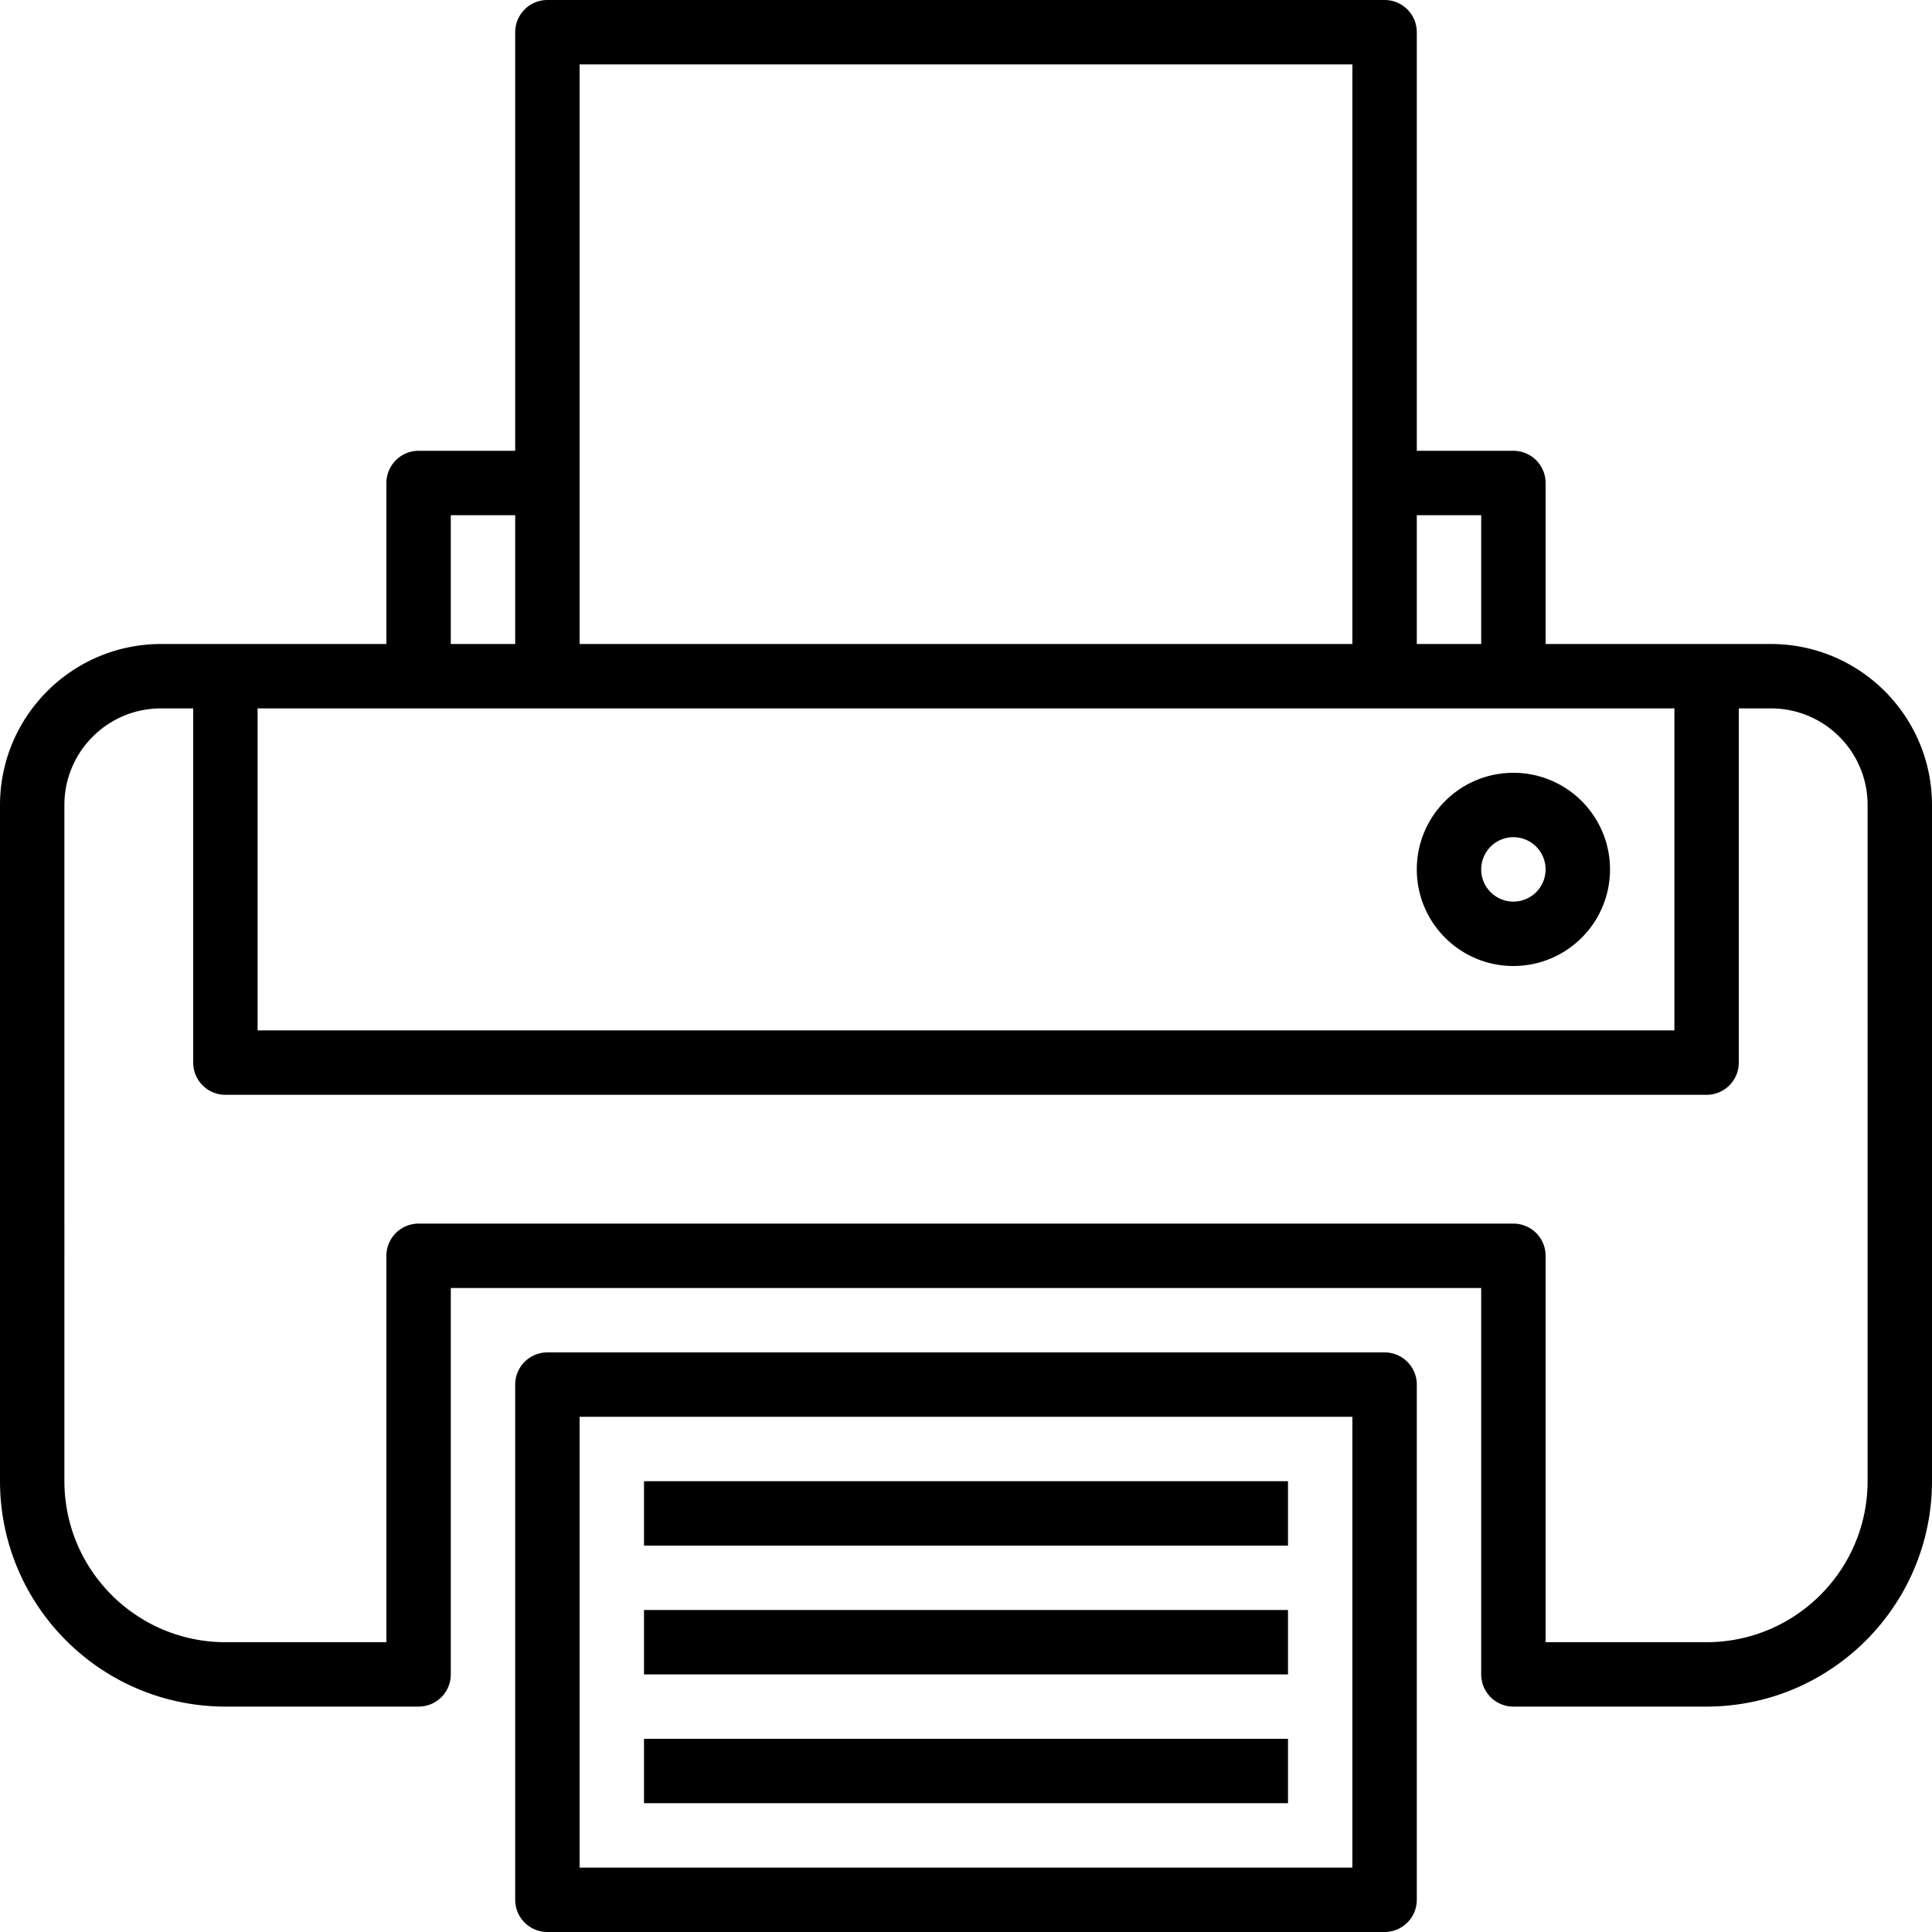
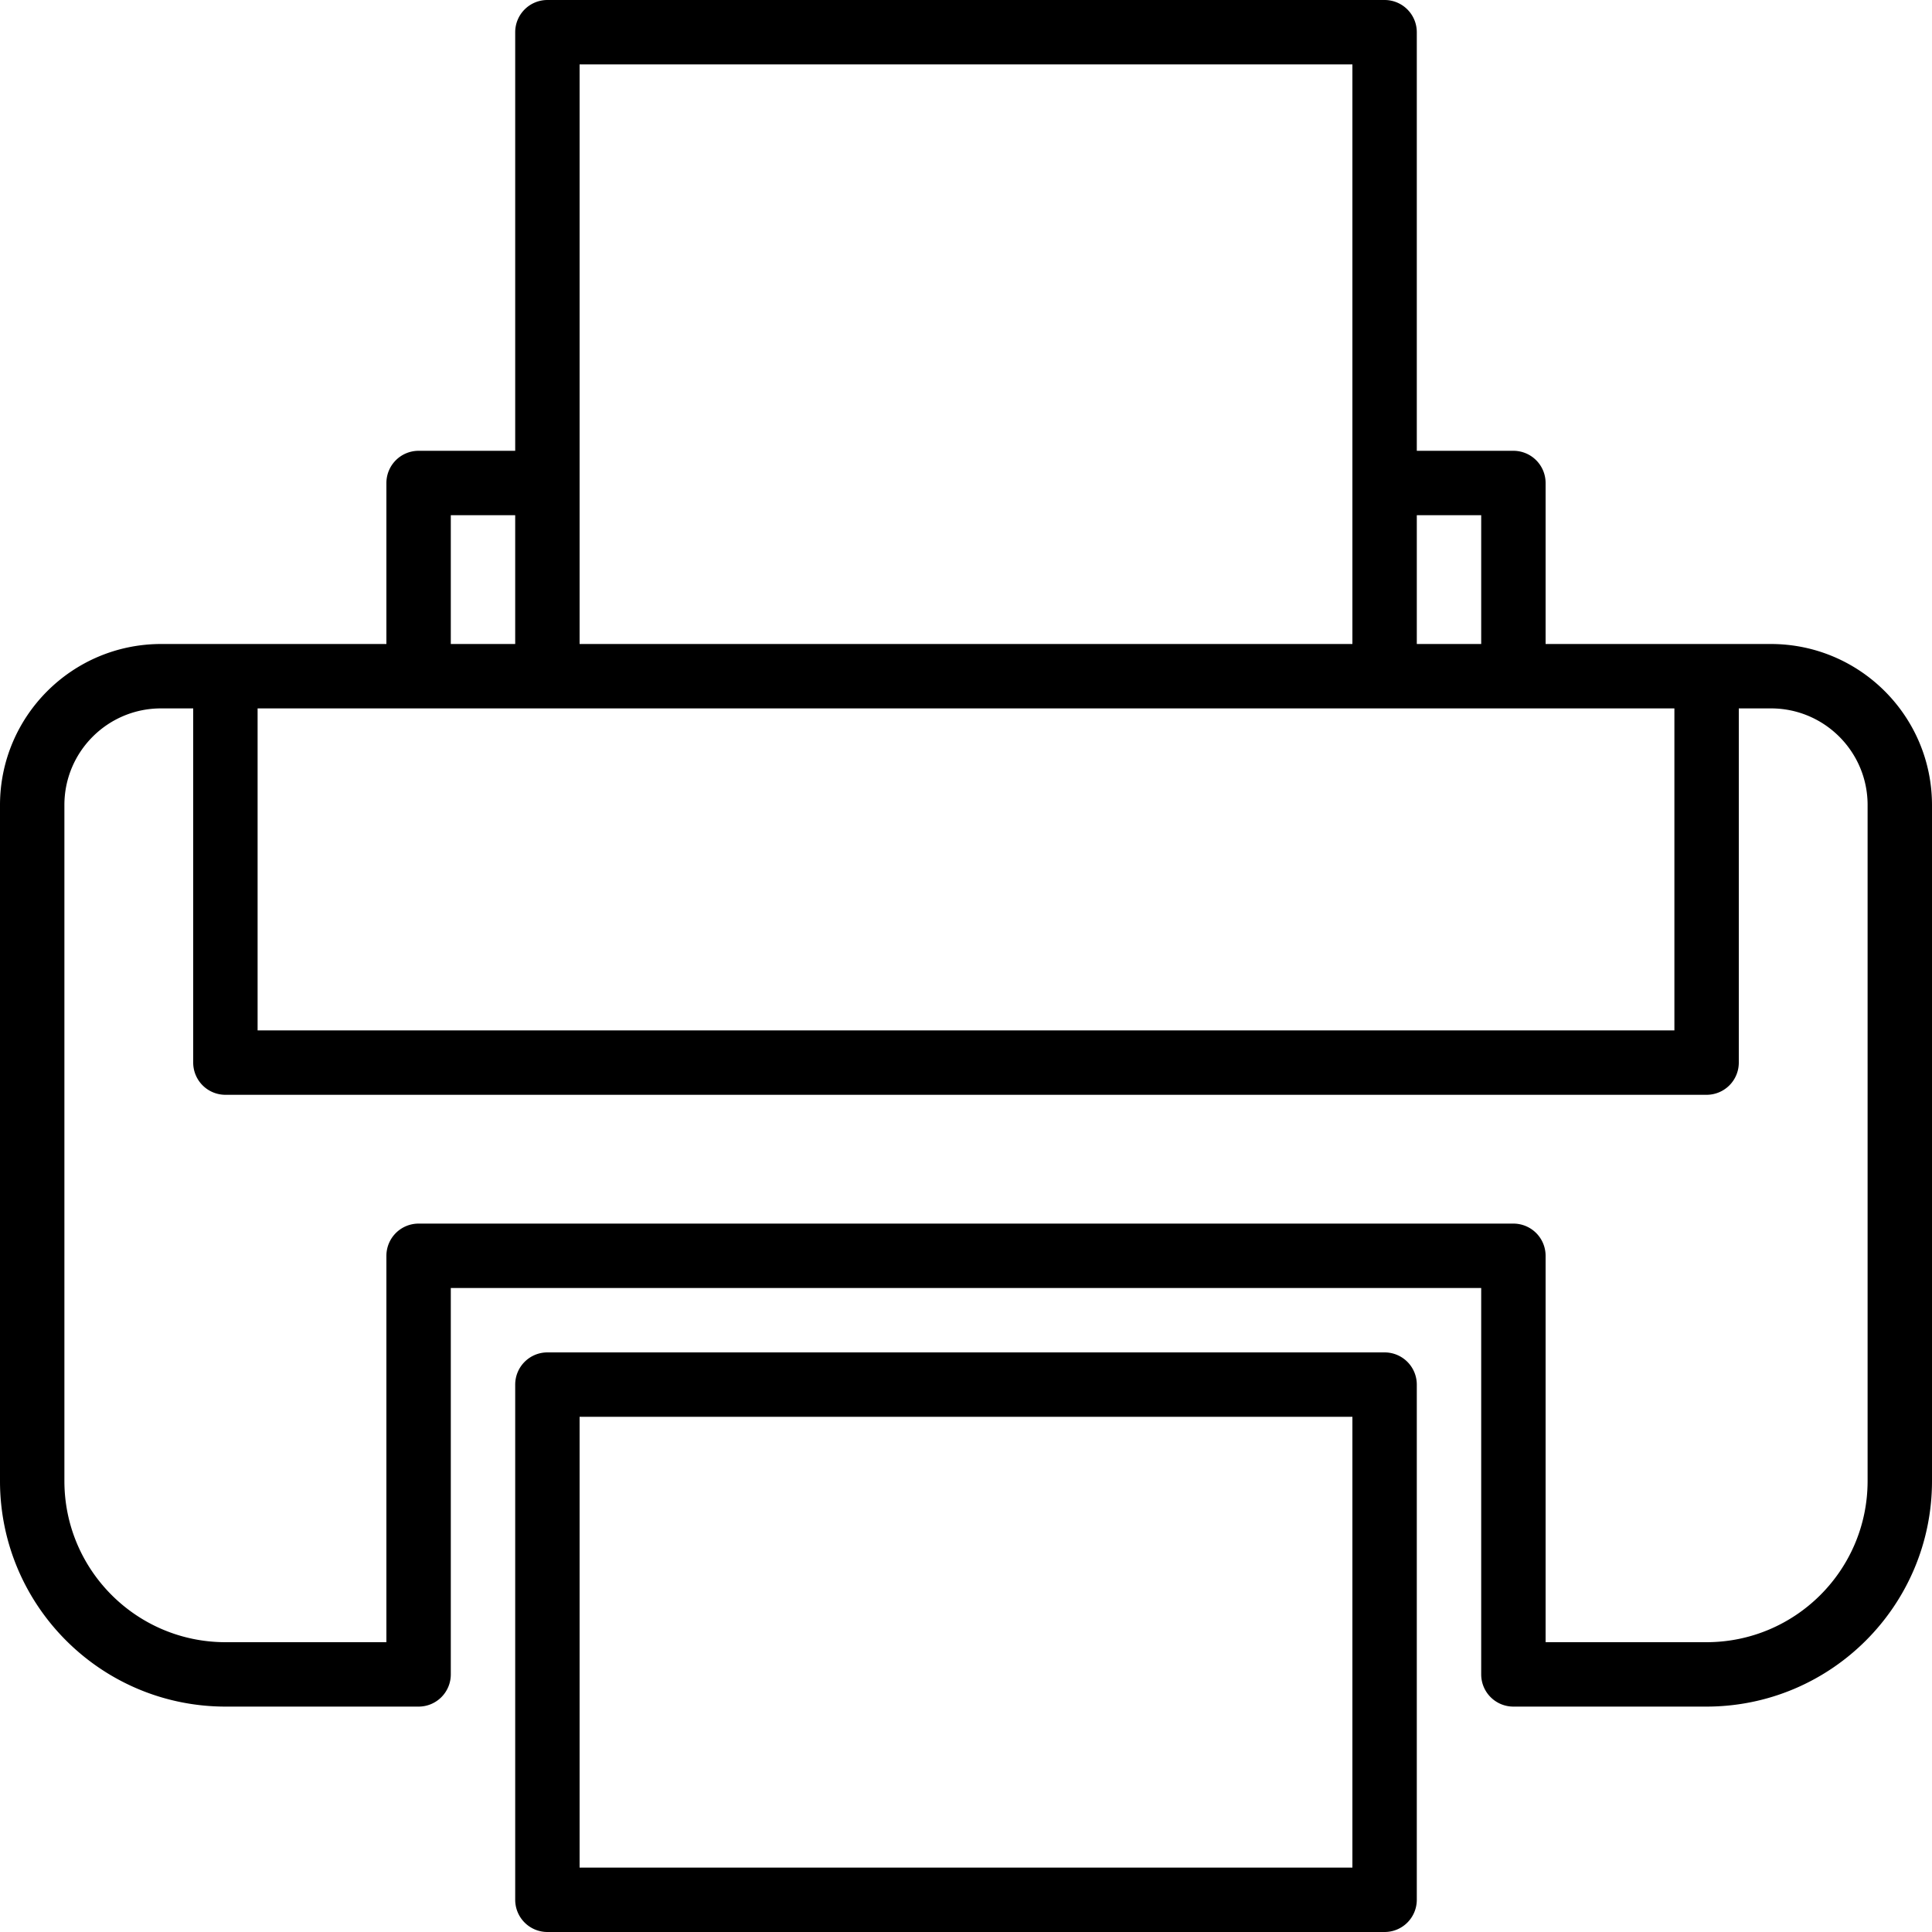
<svg xmlns="http://www.w3.org/2000/svg" height="640" viewBox="0 0 480 480" width="640">
-   <path d="M376 240c13.254 0 24-10.746 24-24s-10.746-24-24-24-24 10.746-24 24 10.746 24 24 24zm0-32a8 8 0 110 16 8 8 0 010-16zm0 0" />
  <path d="M440 160h-56v-40a8 8 0 00-8-8h-24V8a8 8 0 00-8-8H136a8 8 0 00-8 8v104h-24a8 8 0 00-8 8v40H40c-22.082.027-39.973 17.918-40 40v168c.035 30.914 25.086 55.965 56 56h48a8 8 0 008-8v-96h256v96a8 8 0 008 8h48c30.914-.035 55.965-25.086 56-56V200c-.027-22.082-17.918-39.973-40-40zm-72-32v32h-16v-32zM144 16h192v144H144zm-32 112h16v32h-16zm304 48v80H64v-80zm48 192c-.027 22.082-17.918 39.973-40 40h-40v-96a8 8 0 00-8-8H104a8 8 0 00-8 8v96H56c-22.082-.027-39.973-17.918-40-40V200c0-13.254 10.746-24 24-24h8v88a8 8 0 008 8h368a8 8 0 008-8v-88h8c13.254 0 24 10.746 24 24zm0 0" />
  <path d="M344 480H136a8 8 0 01-8-8V344a8 8 0 018-8h208a8 8 0 018 8v128a8 8 0 01-8 8zm-200-16h192V352H144zm0 0" />
-   <path d="M160 368h160v16H160zm0 0M160 400h160v16H160zm0 0M160 432h160v16H160zm0 0" />
</svg>